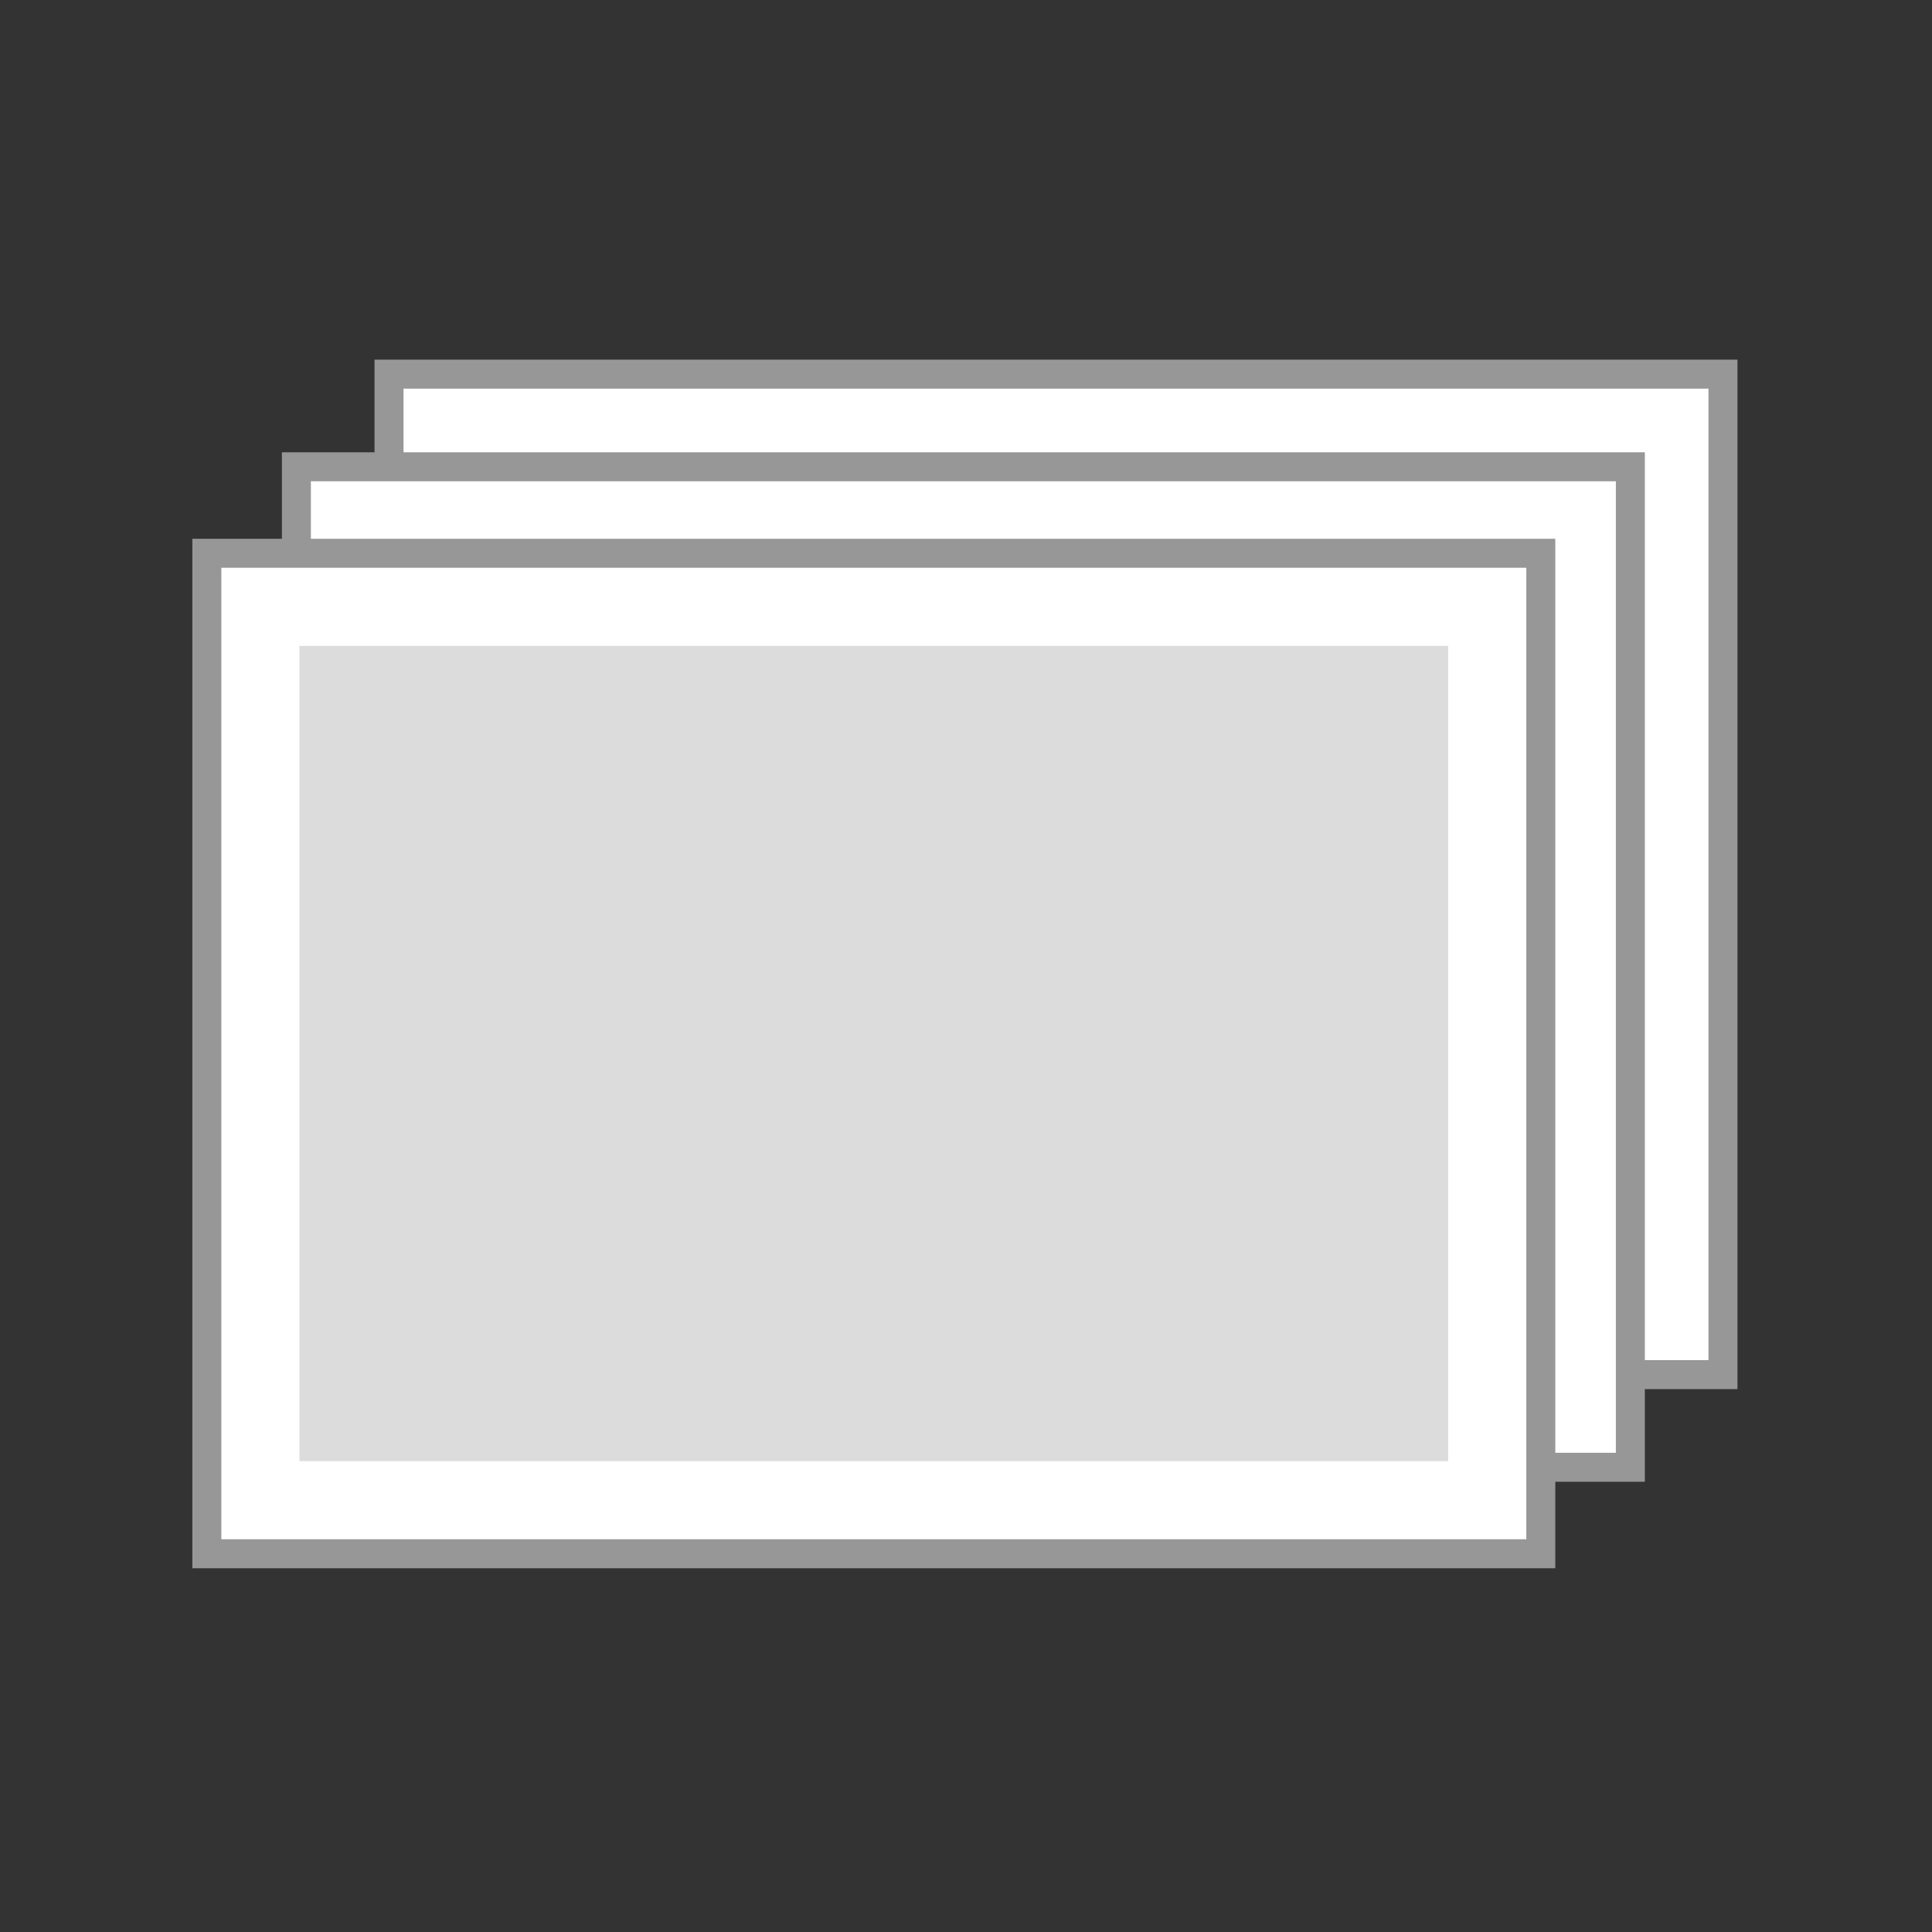
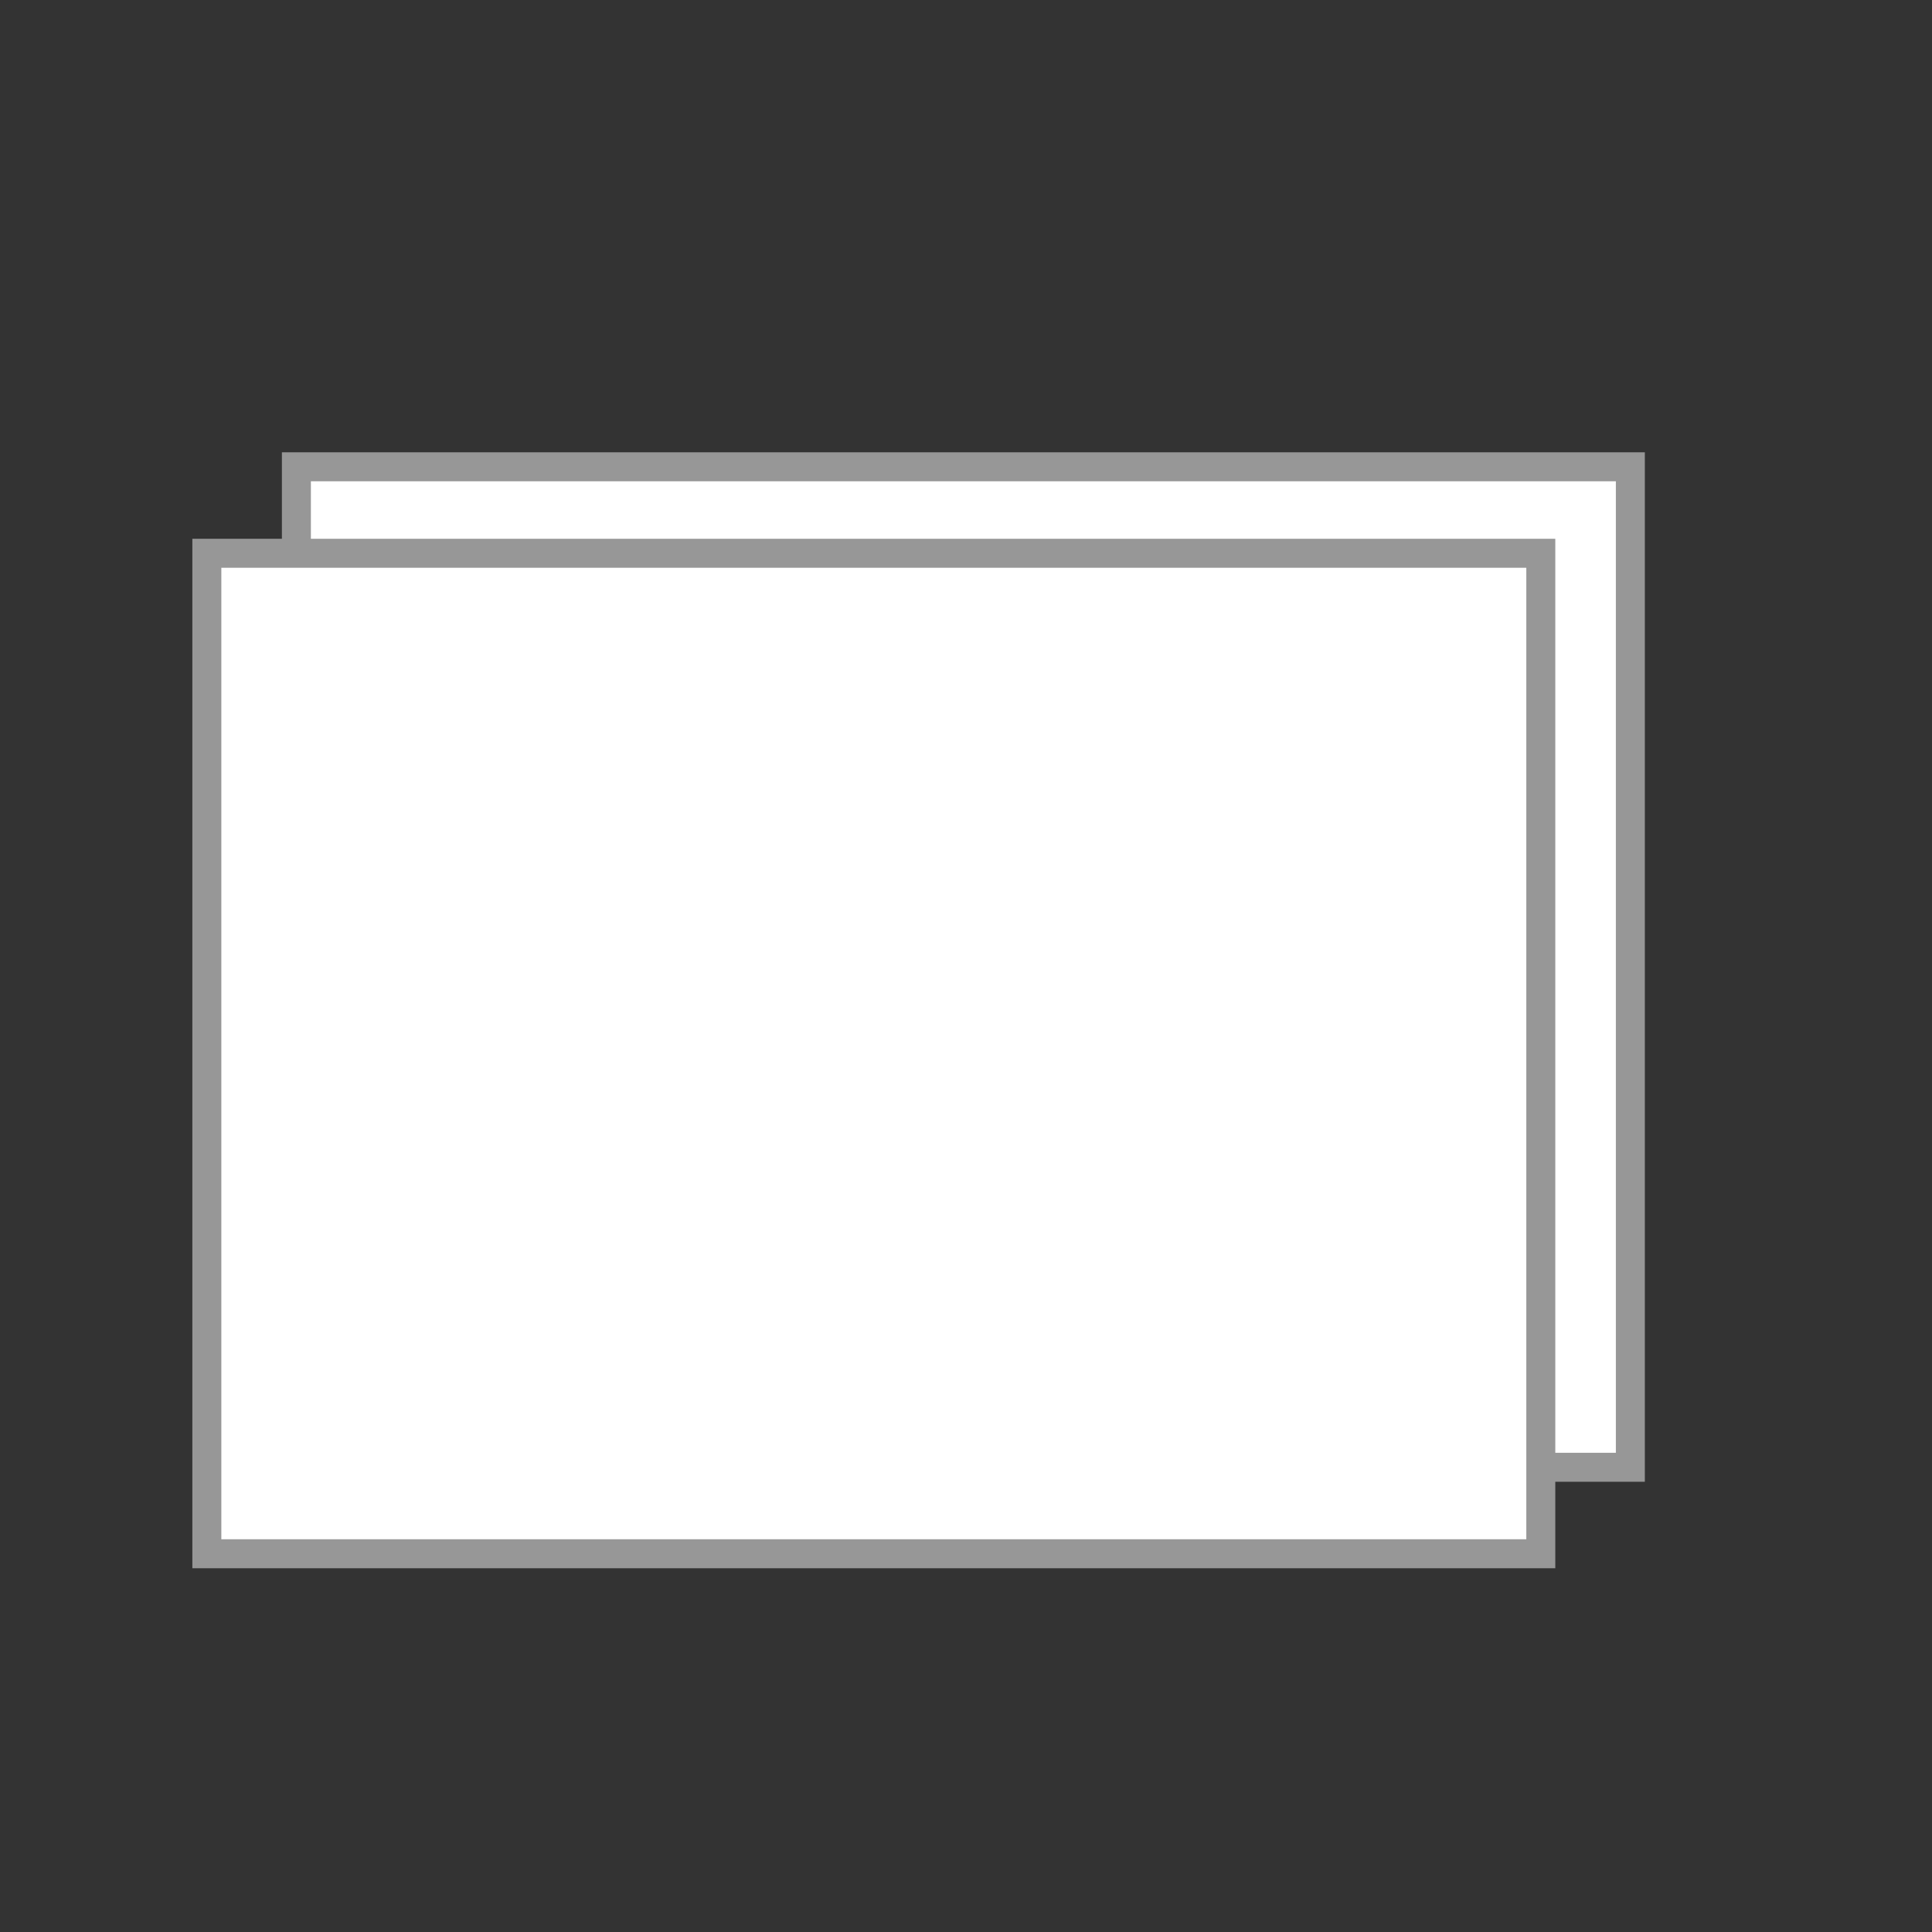
<svg xmlns="http://www.w3.org/2000/svg" version="1.1" id="圖層_1" x="0px" y="0px" width="100px" height="100px" viewBox="0 0 100 100" enable-background="new 0 0 100 100" xml:space="preserve">
  <rect x="0" y="0" width="100" height="100" fill="#333333" stroke="none" />
  <g>
    <g>
-       <rect x="20.135" y="19.366" fill="#FFFFFF" stroke="#979797" stroke-width="1.5" stroke-miterlimit="10" width="69.046" height="51.785" />
-       <rect x="24.93" y="24.161" fill="#DCDCDC" width="59.457" height="42.195" />
-     </g>
+       </g>
    <g>
      <rect x="15.341" y="24.161" fill="#FFFFFF" stroke="#979797" stroke-width="1.5" stroke-miterlimit="10" width="69.046" height="51.785" />
      <rect x="20.135" y="28.956" fill="#DCDCDC" width="59.457" height="42.196" />
    </g>
    <g>
      <rect x="10.706" y="28.637" fill="#FFFFFF" stroke="#979797" stroke-width="1.5" stroke-miterlimit="10" width="69.046" height="51.785" />
-       <rect x="15.5" y="33.432" fill="#DCDCDC" width="59.457" height="42.195" />
    </g>
  </g>
</svg>